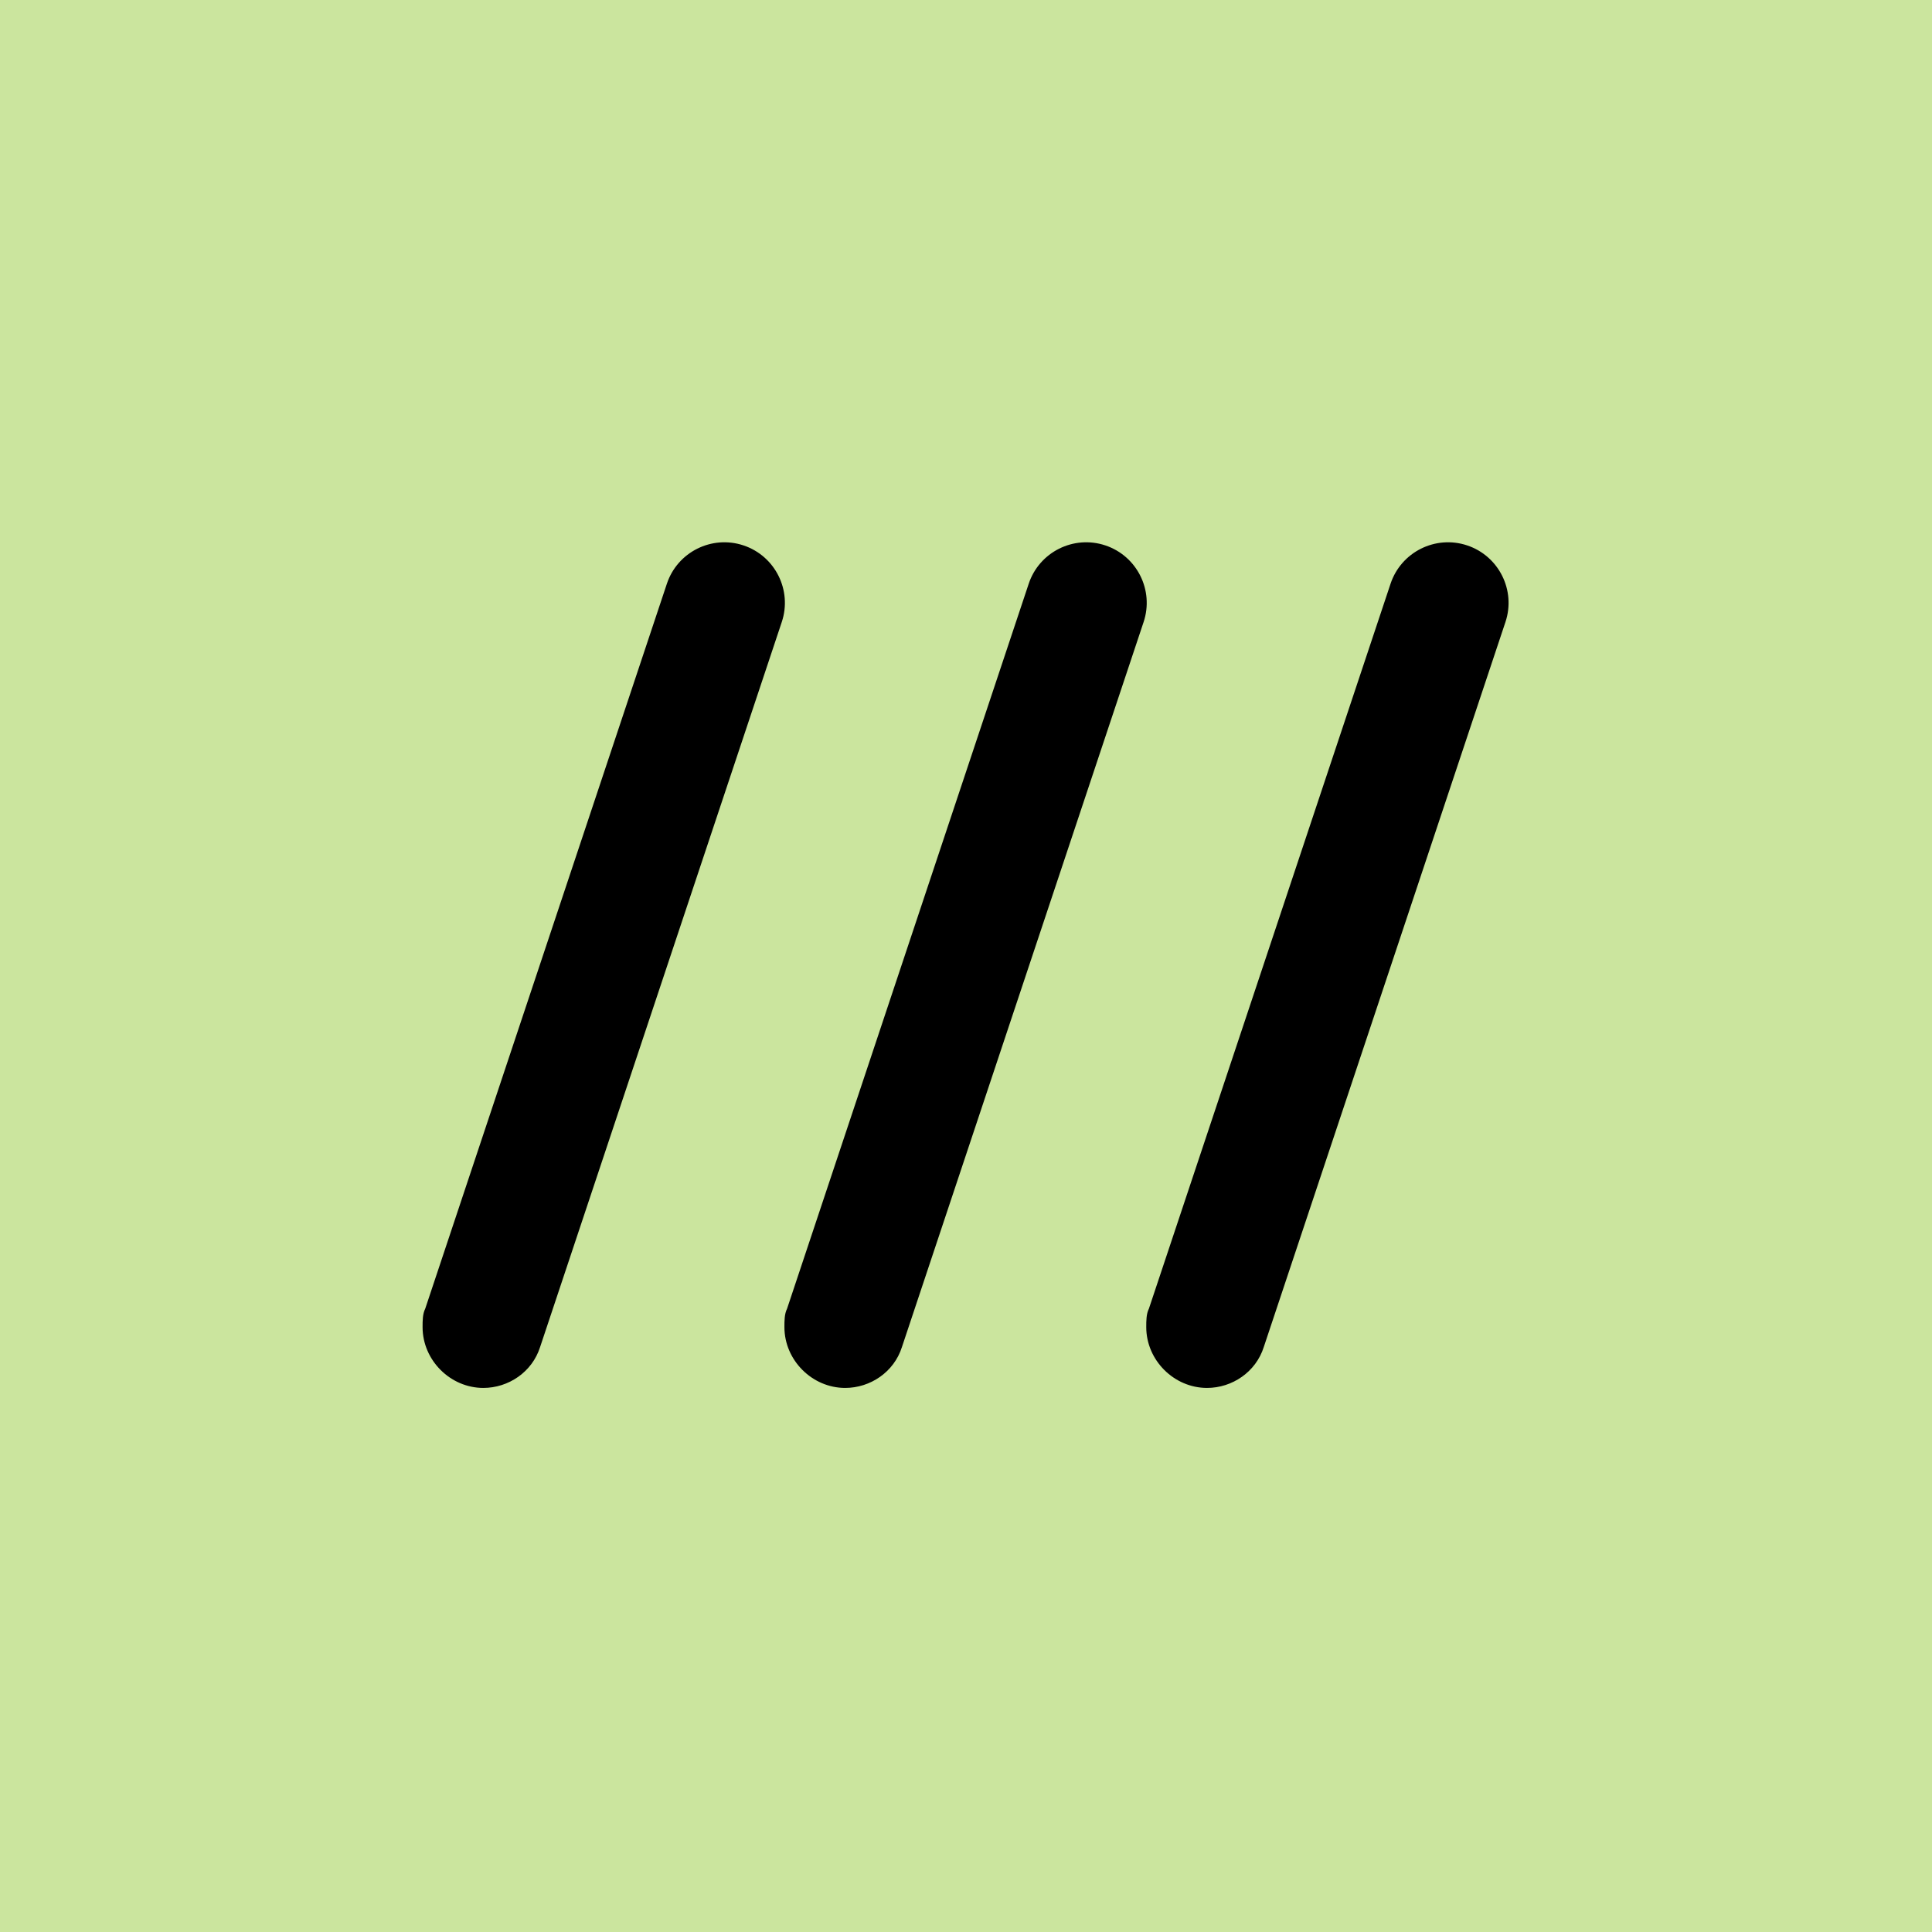
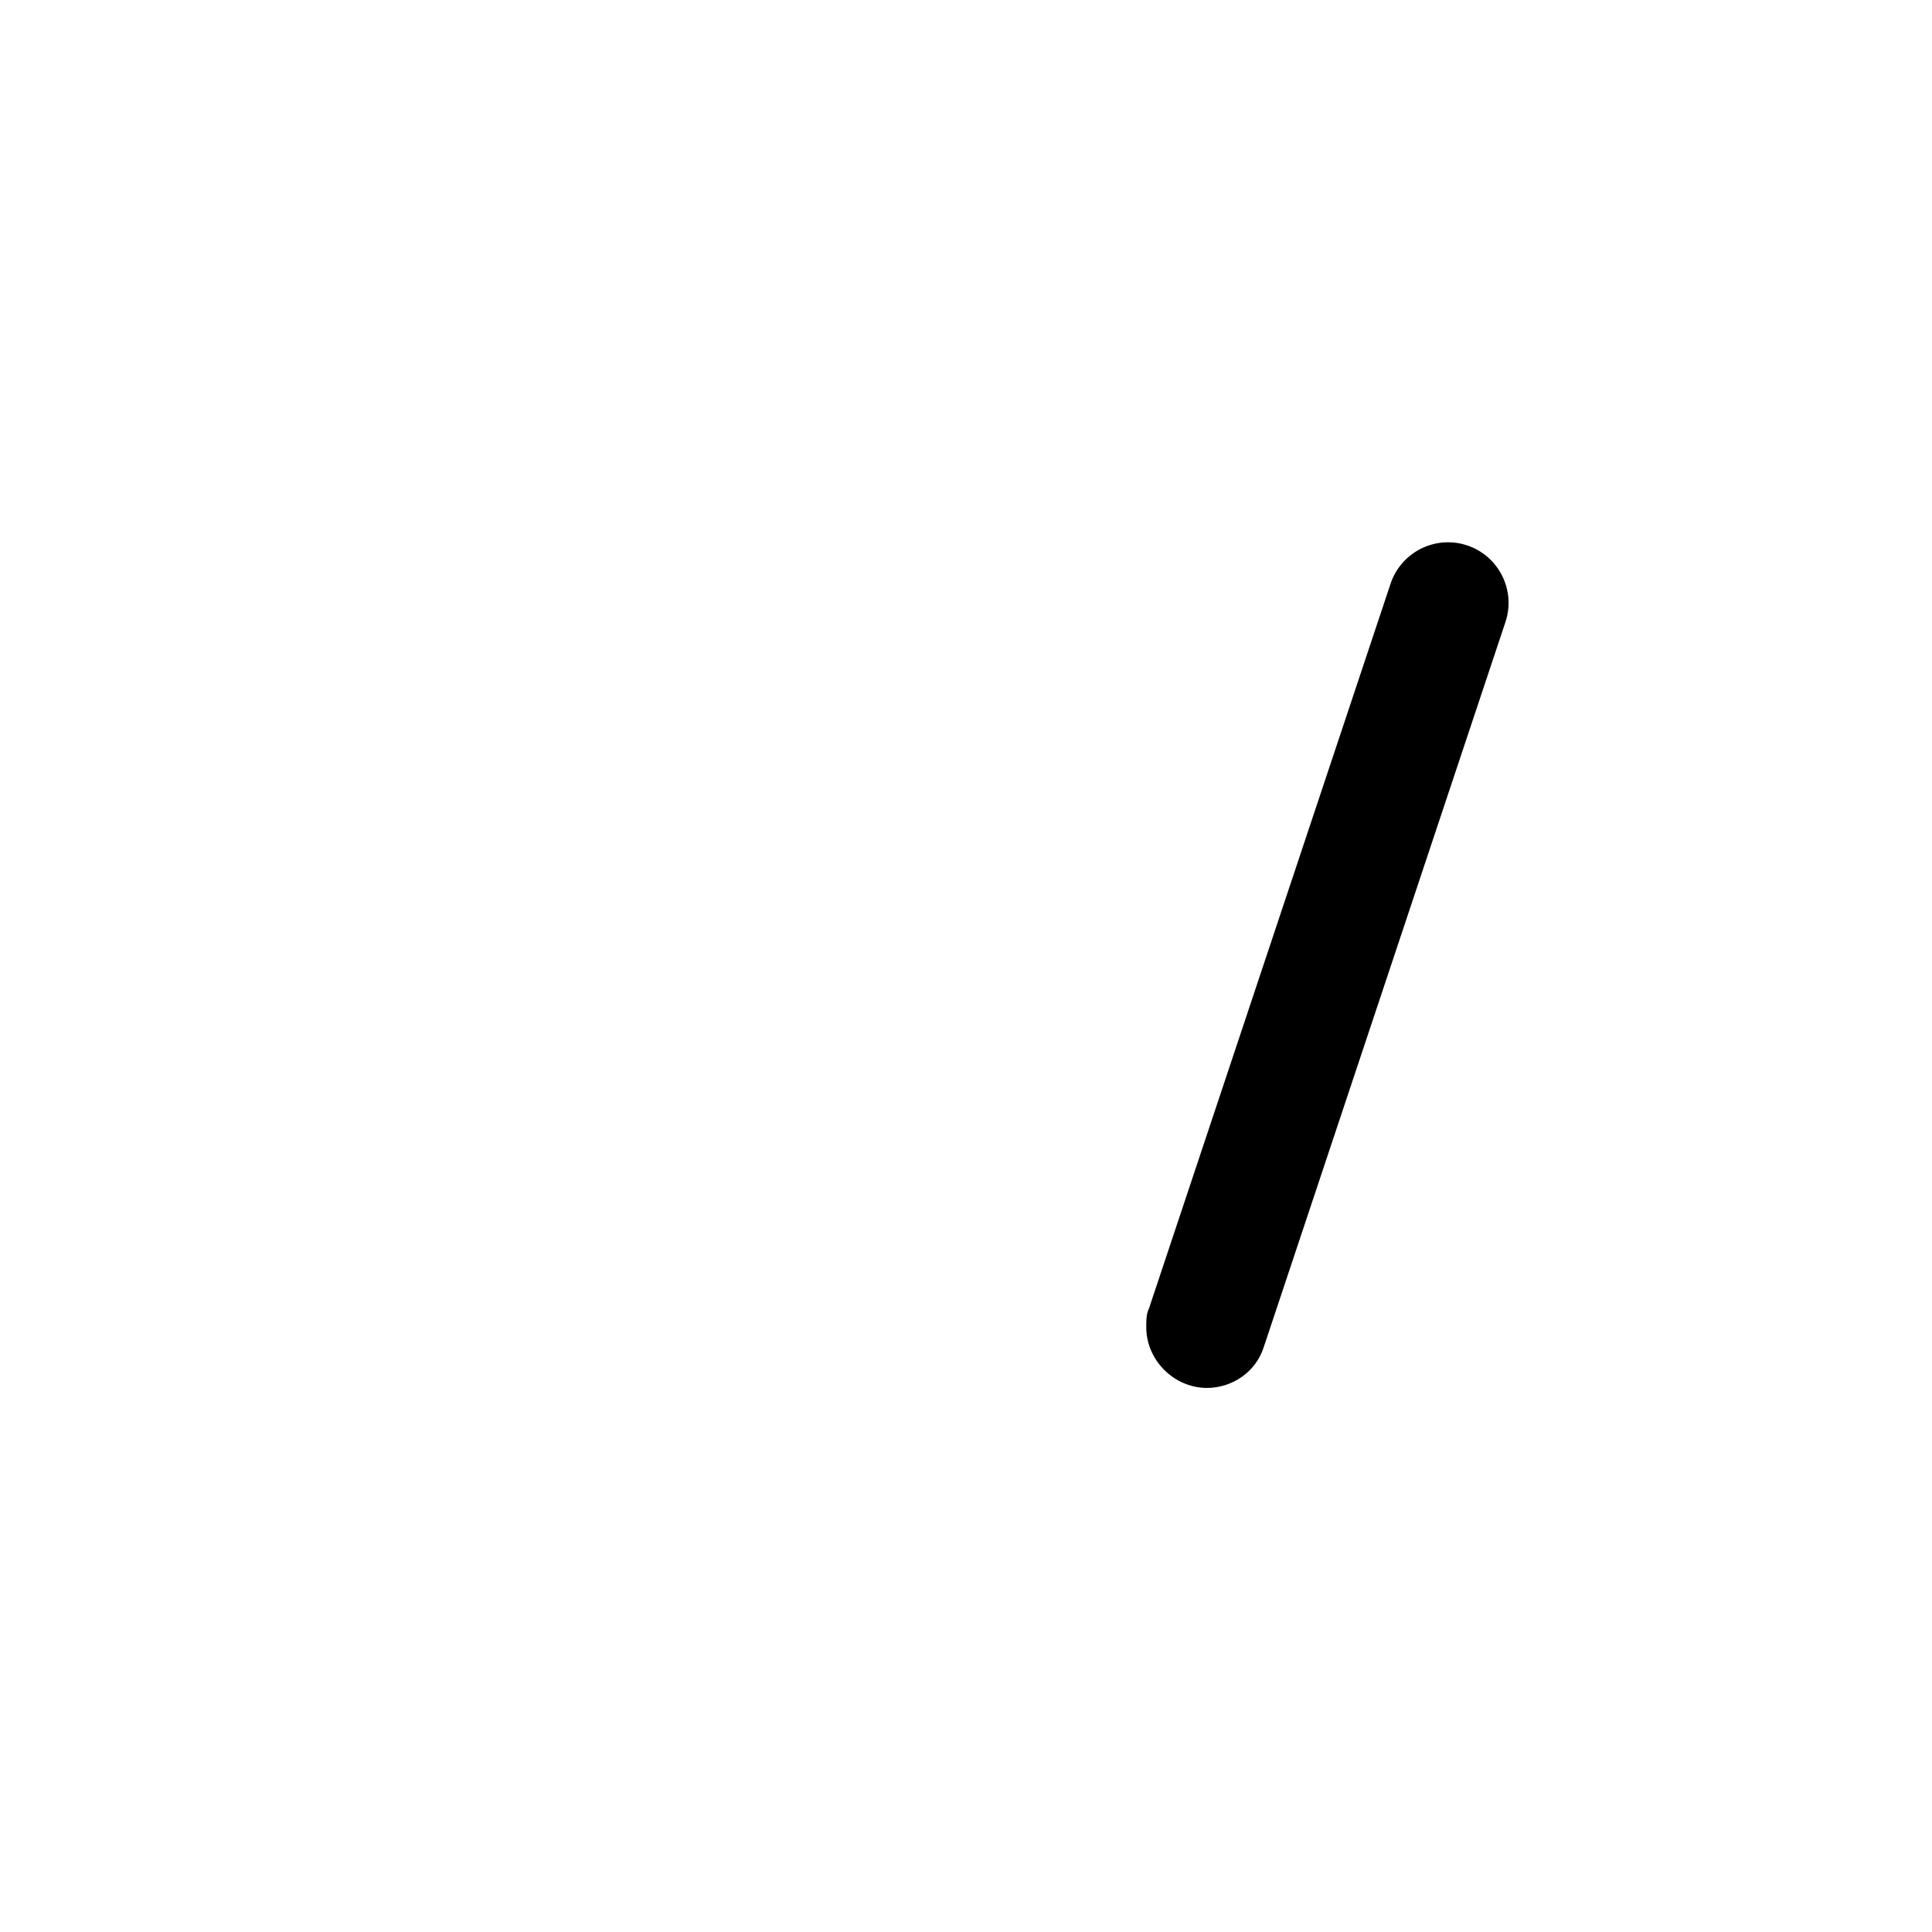
<svg xmlns="http://www.w3.org/2000/svg" id="Layer_1" data-name="Layer 1" version="1.1" viewBox="0 0 146.3 146.3">
  <defs>
    <style>
      .cls-1 {
        fill: #cbe59e;
      }

      .cls-1, .cls-2 {
        stroke-width: 0px;
      }

      .cls-2 {
        fill: #000;
      }
    </style>
  </defs>
  <g id="Layer_2" data-name="Layer 2">
    <g id="artwork">
-       <path class="cls-1" d="M146.3,0H0v146.3h146.3V0Z" />
-       <path class="cls-2" d="M64,105.1c-2.5,0-4.6-2.1-4.6-4.6,0-.5,0-1,.2-1.4l18.3-54.9c.8-2.4,3.4-3.7,5.8-2.9,2.4.8,3.7,3.4,2.9,5.8l-18.3,54.9c-.6,1.9-2.4,3.1-4.3,3.1Z" />
-       <path class="cls-2" d="M36.6,105.1c-2.5,0-4.6-2.1-4.6-4.6,0-.5,0-1,.2-1.4l18.3-54.9c.8-2.4,3.4-3.7,5.8-2.9,2.4.8,3.7,3.4,2.9,5.8l-18.3,54.9c-.6,1.9-2.4,3.1-4.3,3.1Z" />
      <path class="cls-2" d="M91.4,105.1c-2.5,0-4.6-2.1-4.6-4.6,0-.5,0-1,.2-1.4l18.3-54.9c.8-2.4,3.4-3.7,5.8-2.9,2.4.8,3.7,3.4,2.9,5.8l-18.3,54.9c-.6,1.9-2.4,3.1-4.3,3.1Z" />
    </g>
  </g>
</svg>